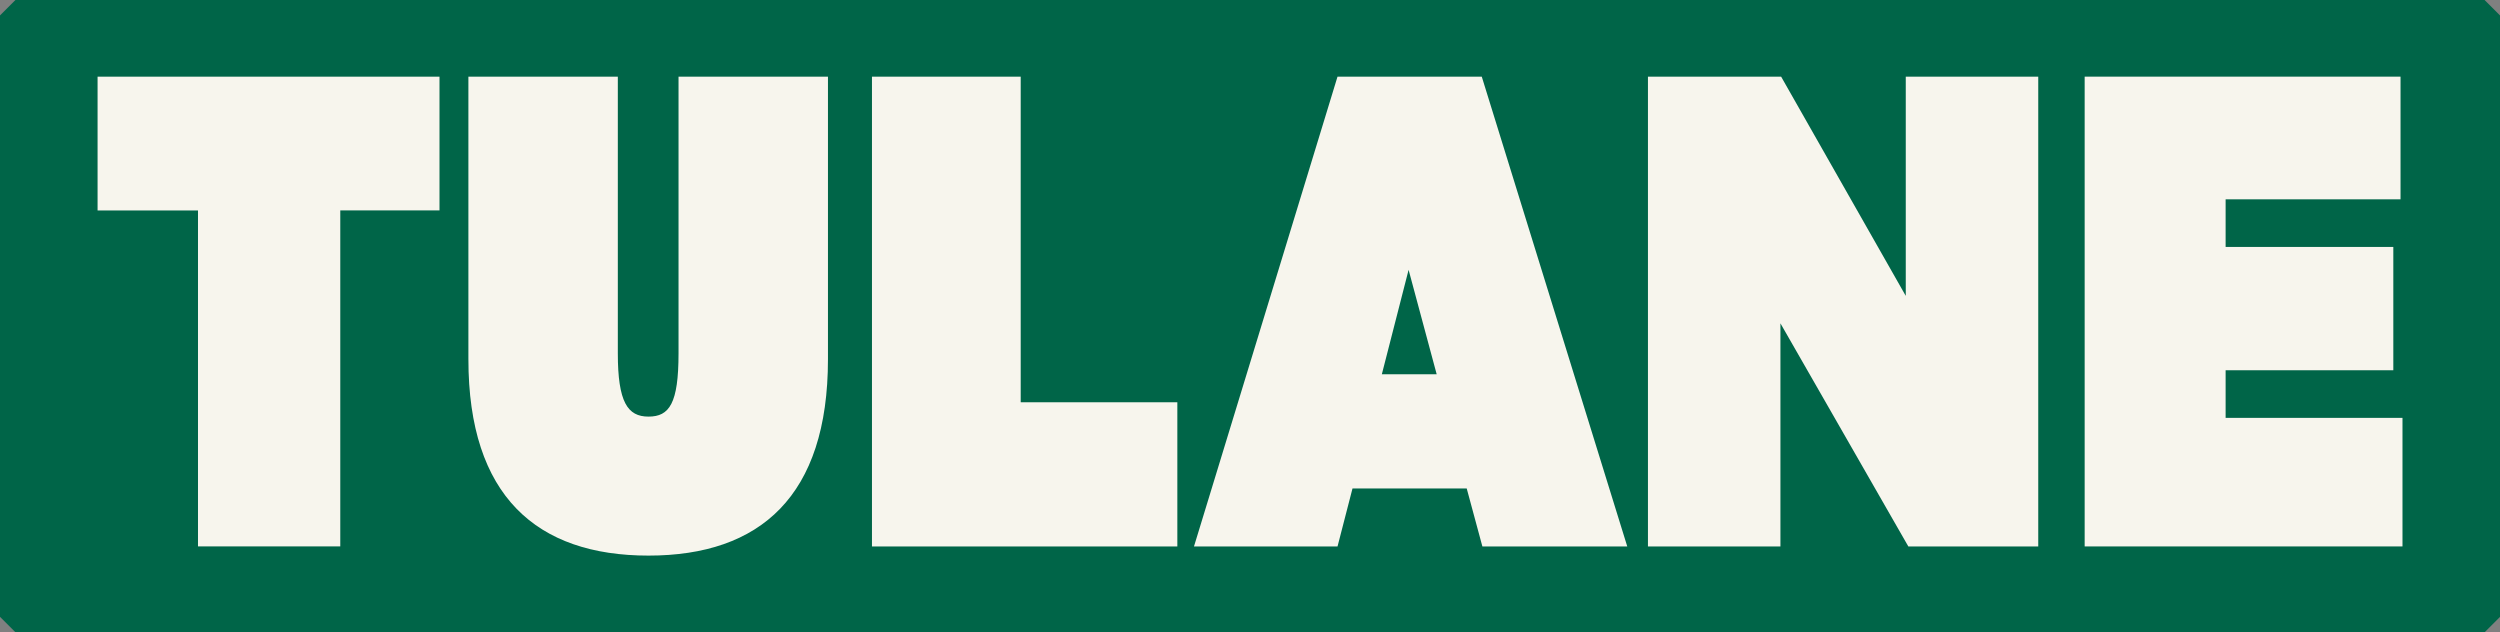
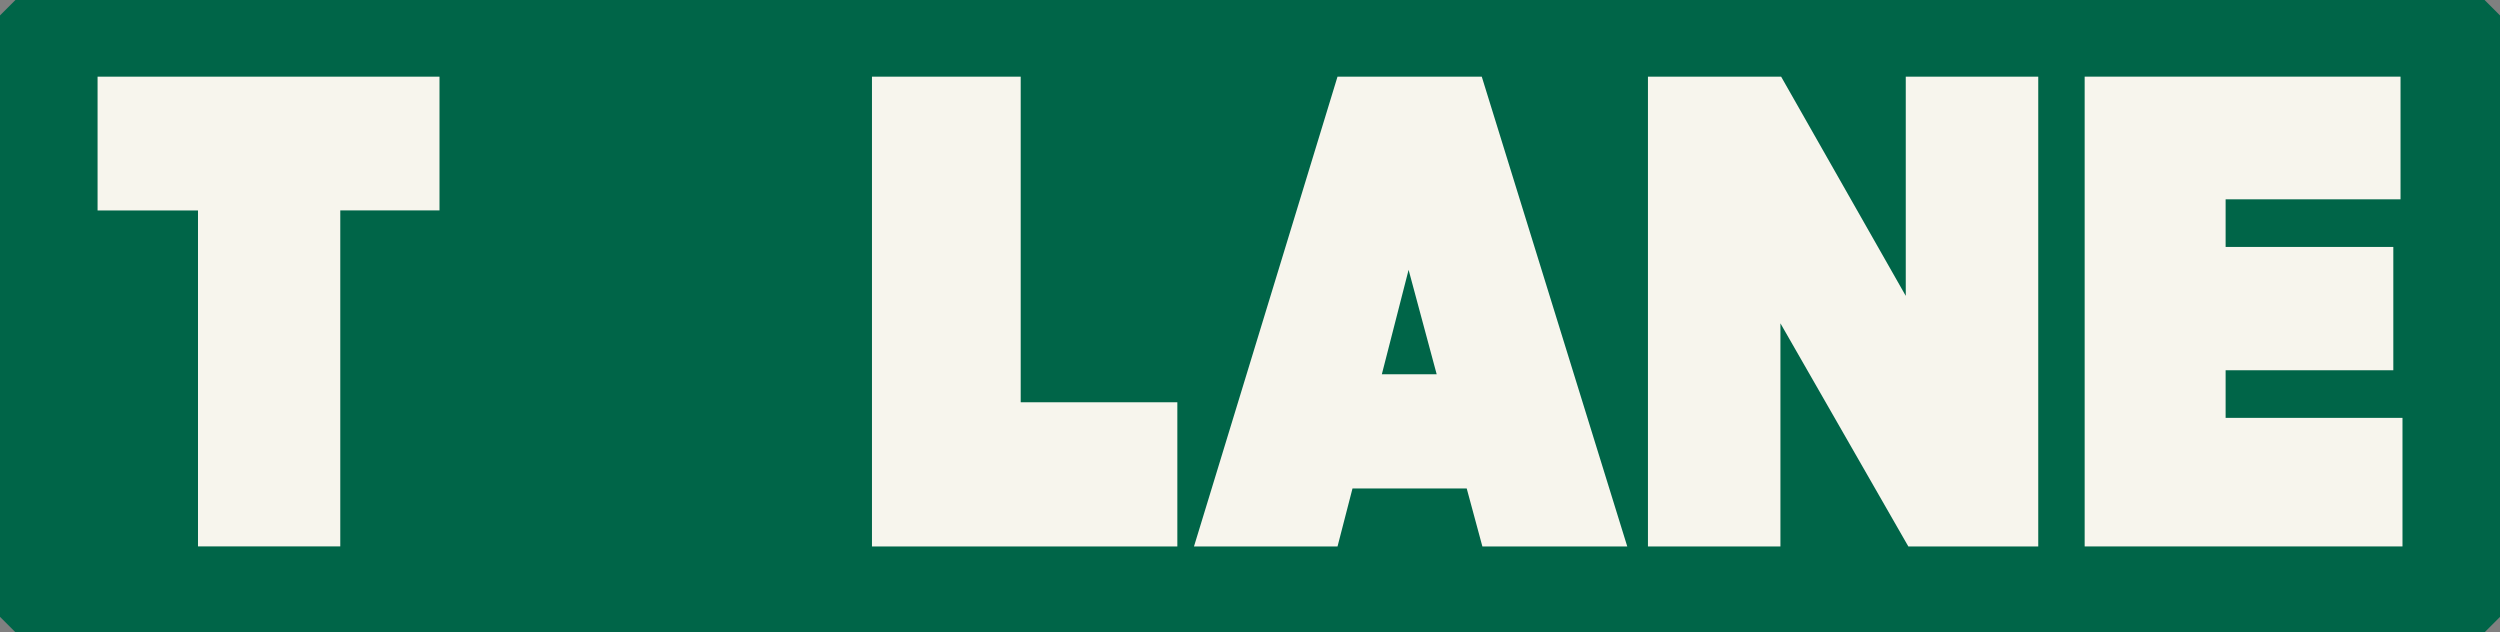
<svg xmlns="http://www.w3.org/2000/svg" version="1.1" viewBox="0 0 3953.4 999.9">
  <rect x="0" y="0" width="3953.4" height="999.9" fill="#808080" stroke="none" />
  <defs>
    <style>
      .cls-1 {
        fill: #f7f5ed;
      }

      .cls-2 {
        fill: #006548;
      }
    </style>
  </defs>
  <g>
    <g id="Layer_1">
      <g>
        <path class="cls-2" d="M24.4,999.9h3904.6c9.5-9.5,14.9-14.9,24.4-24.4V24.4c-9.5-9.5-14.9-14.9-24.4-24.4H24.4C14.9,9.5,9.5,14.9,0,24.4v951c9.5,9.5,14.9,14.9,24.4,24.4Z" />
        <g>
          <path class="cls-1" d="M313.2,332.8h-158.9V121.2h540.7v211.5h-156.9v531.4h-225V332.8Z" />
-           <path class="cls-1" d="M740.7,568V121.2h236.3v437.5c0,77.4,15.5,100.1,48.5,100.1s47.5-20.6,47.5-100.1V121.2h236.3v446.8c0,216.7-107.3,310.6-283.8,310.6s-284.8-93.9-284.8-310.6Z" />
          <path class="cls-1" d="M1614.1,121.2v514.9h247.7v228.1h-482.9V121.2h235.3Z" />
          <path class="cls-1" d="M2115.1,121.2h228.1l230.1,743h-229.1l-24.8-91.8h-180.6l-23.7,91.8h-227l227-743ZM2271.9,591.8l-44.4-165.1-42.3,165.1h86.7Z" />
          <path class="cls-1" d="M2606.1,121.2h210.5l197.1,346.7V121.2h209.5v743h-205.4l-202.3-352.9v352.9h-209.5V121.2Z" />
          <path class="cls-1" d="M3296.6,121.2h499.5v194h-276.6v75.3h265.2v195h-265.2v75.3h279.7v203.3h-502.6V121.2Z" />
        </g>
      </g>
    </g>
  </g>
</svg>